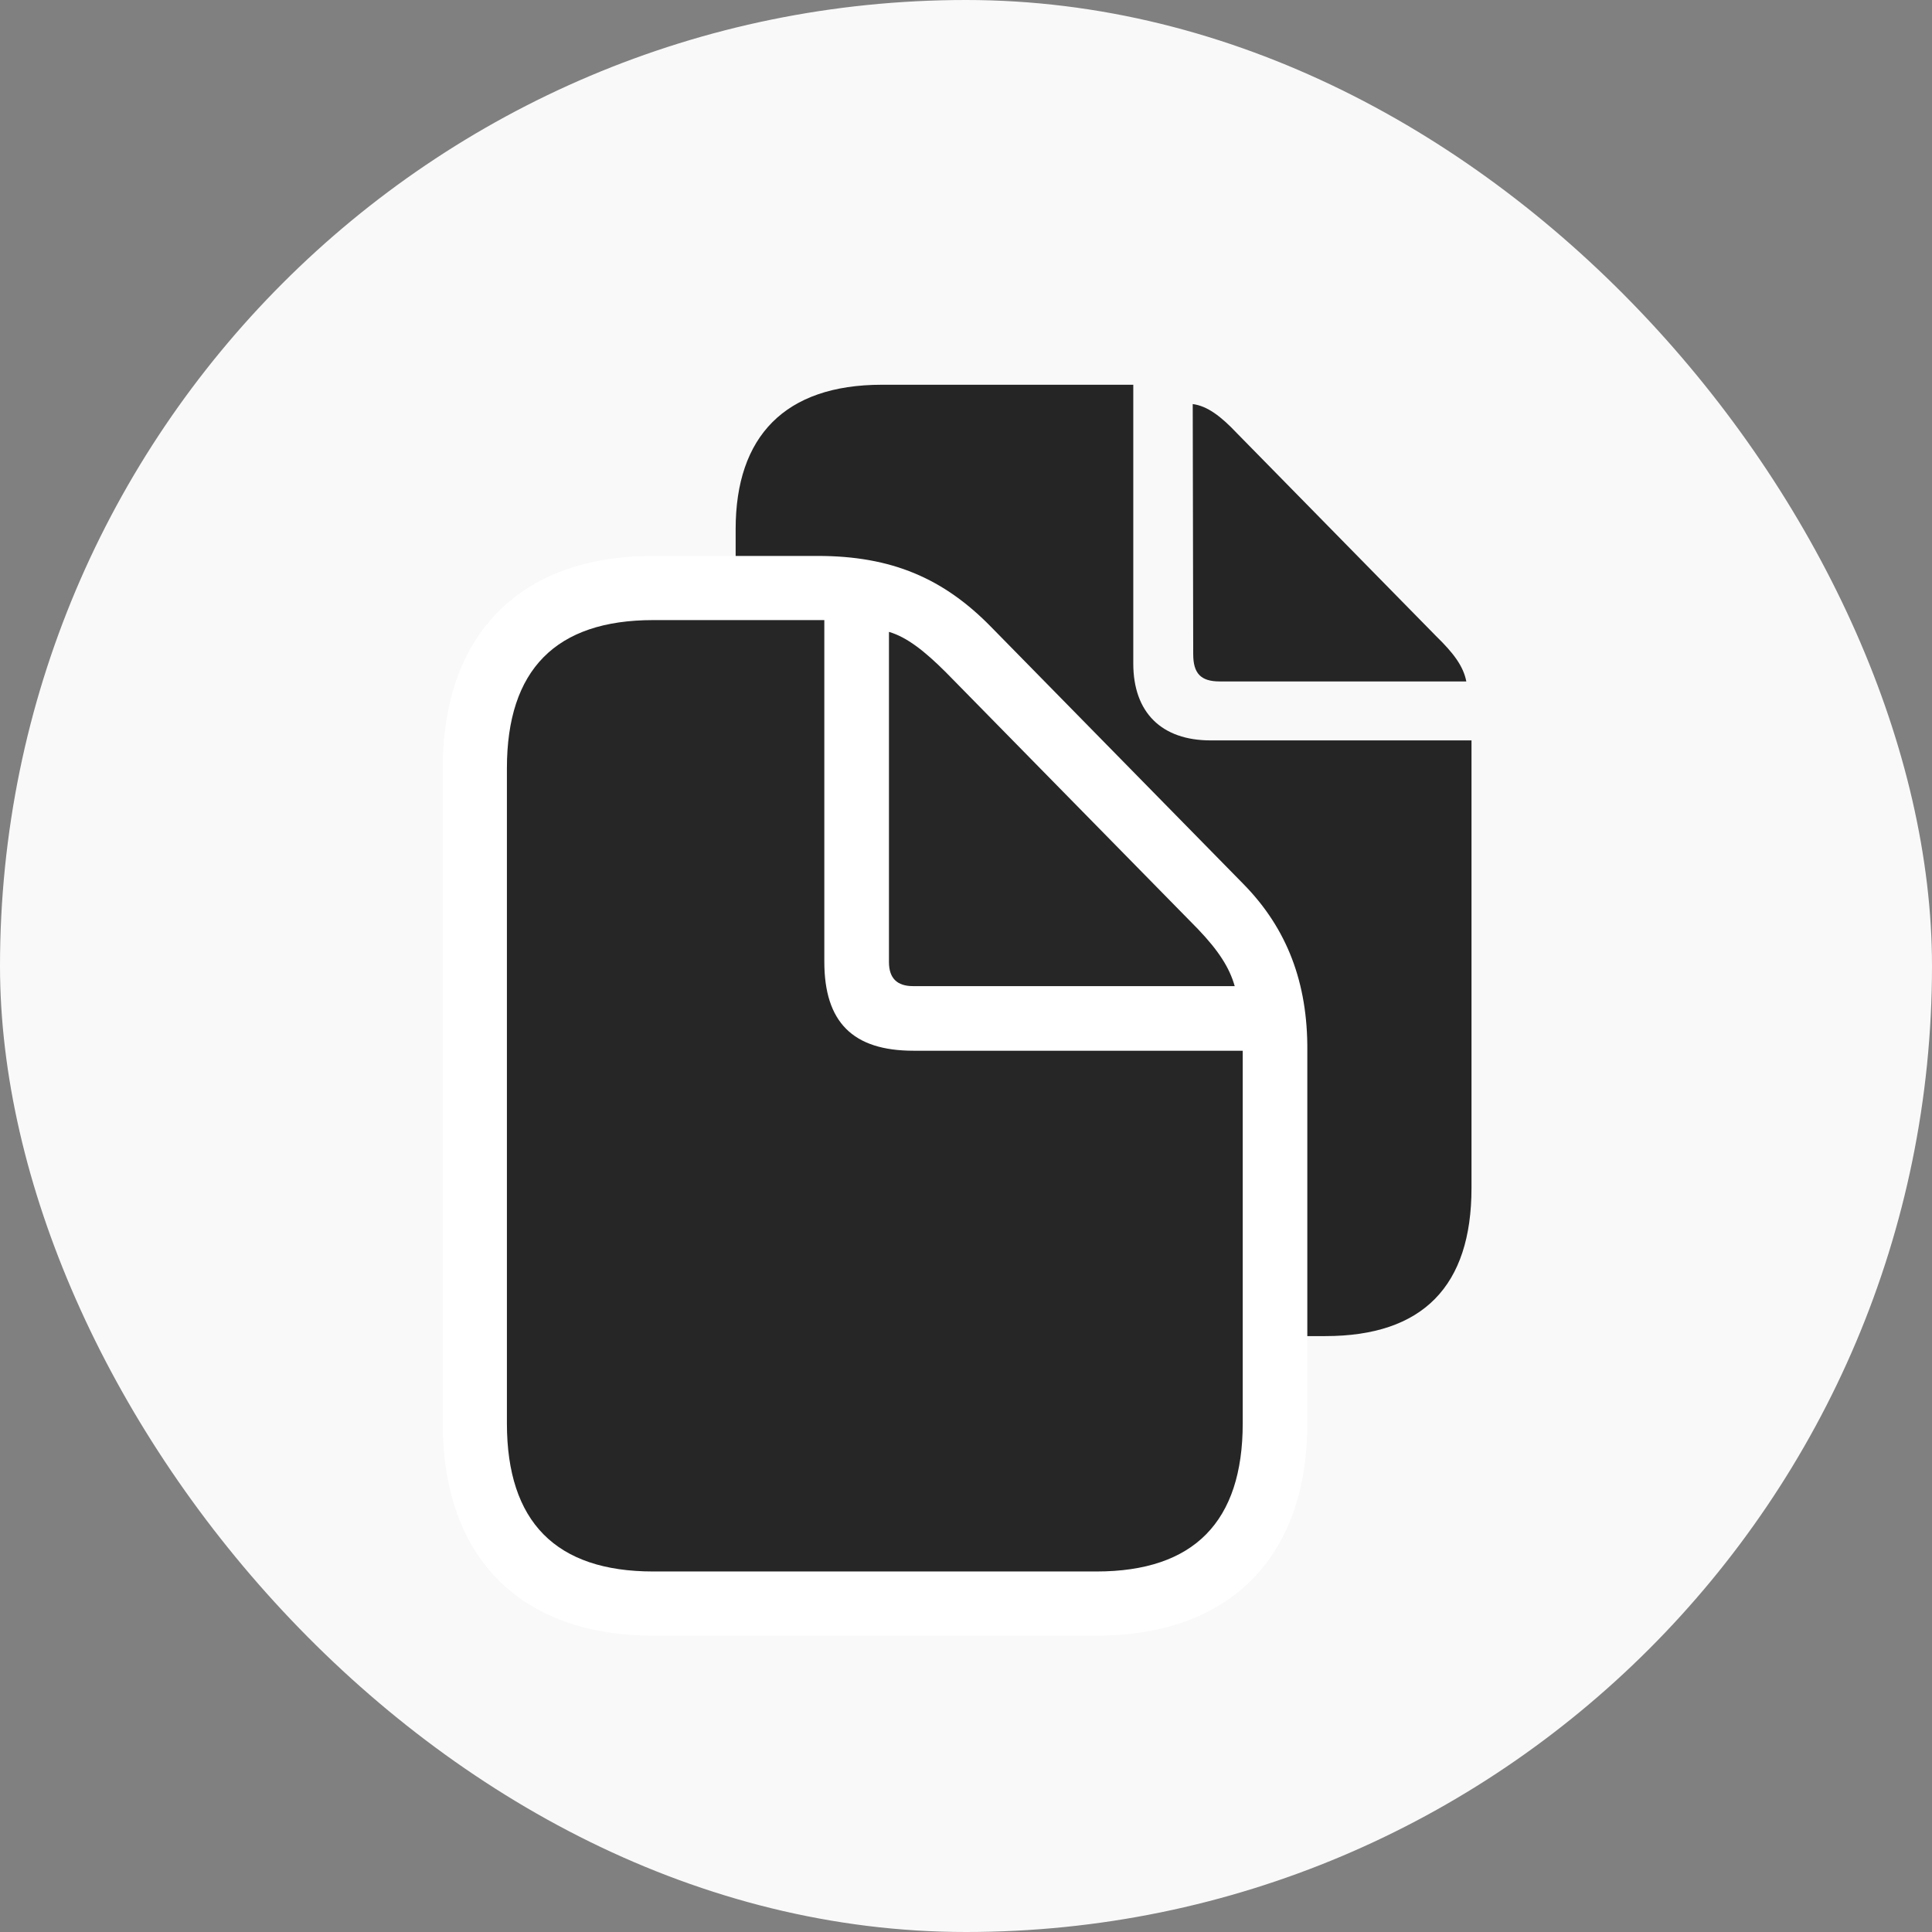
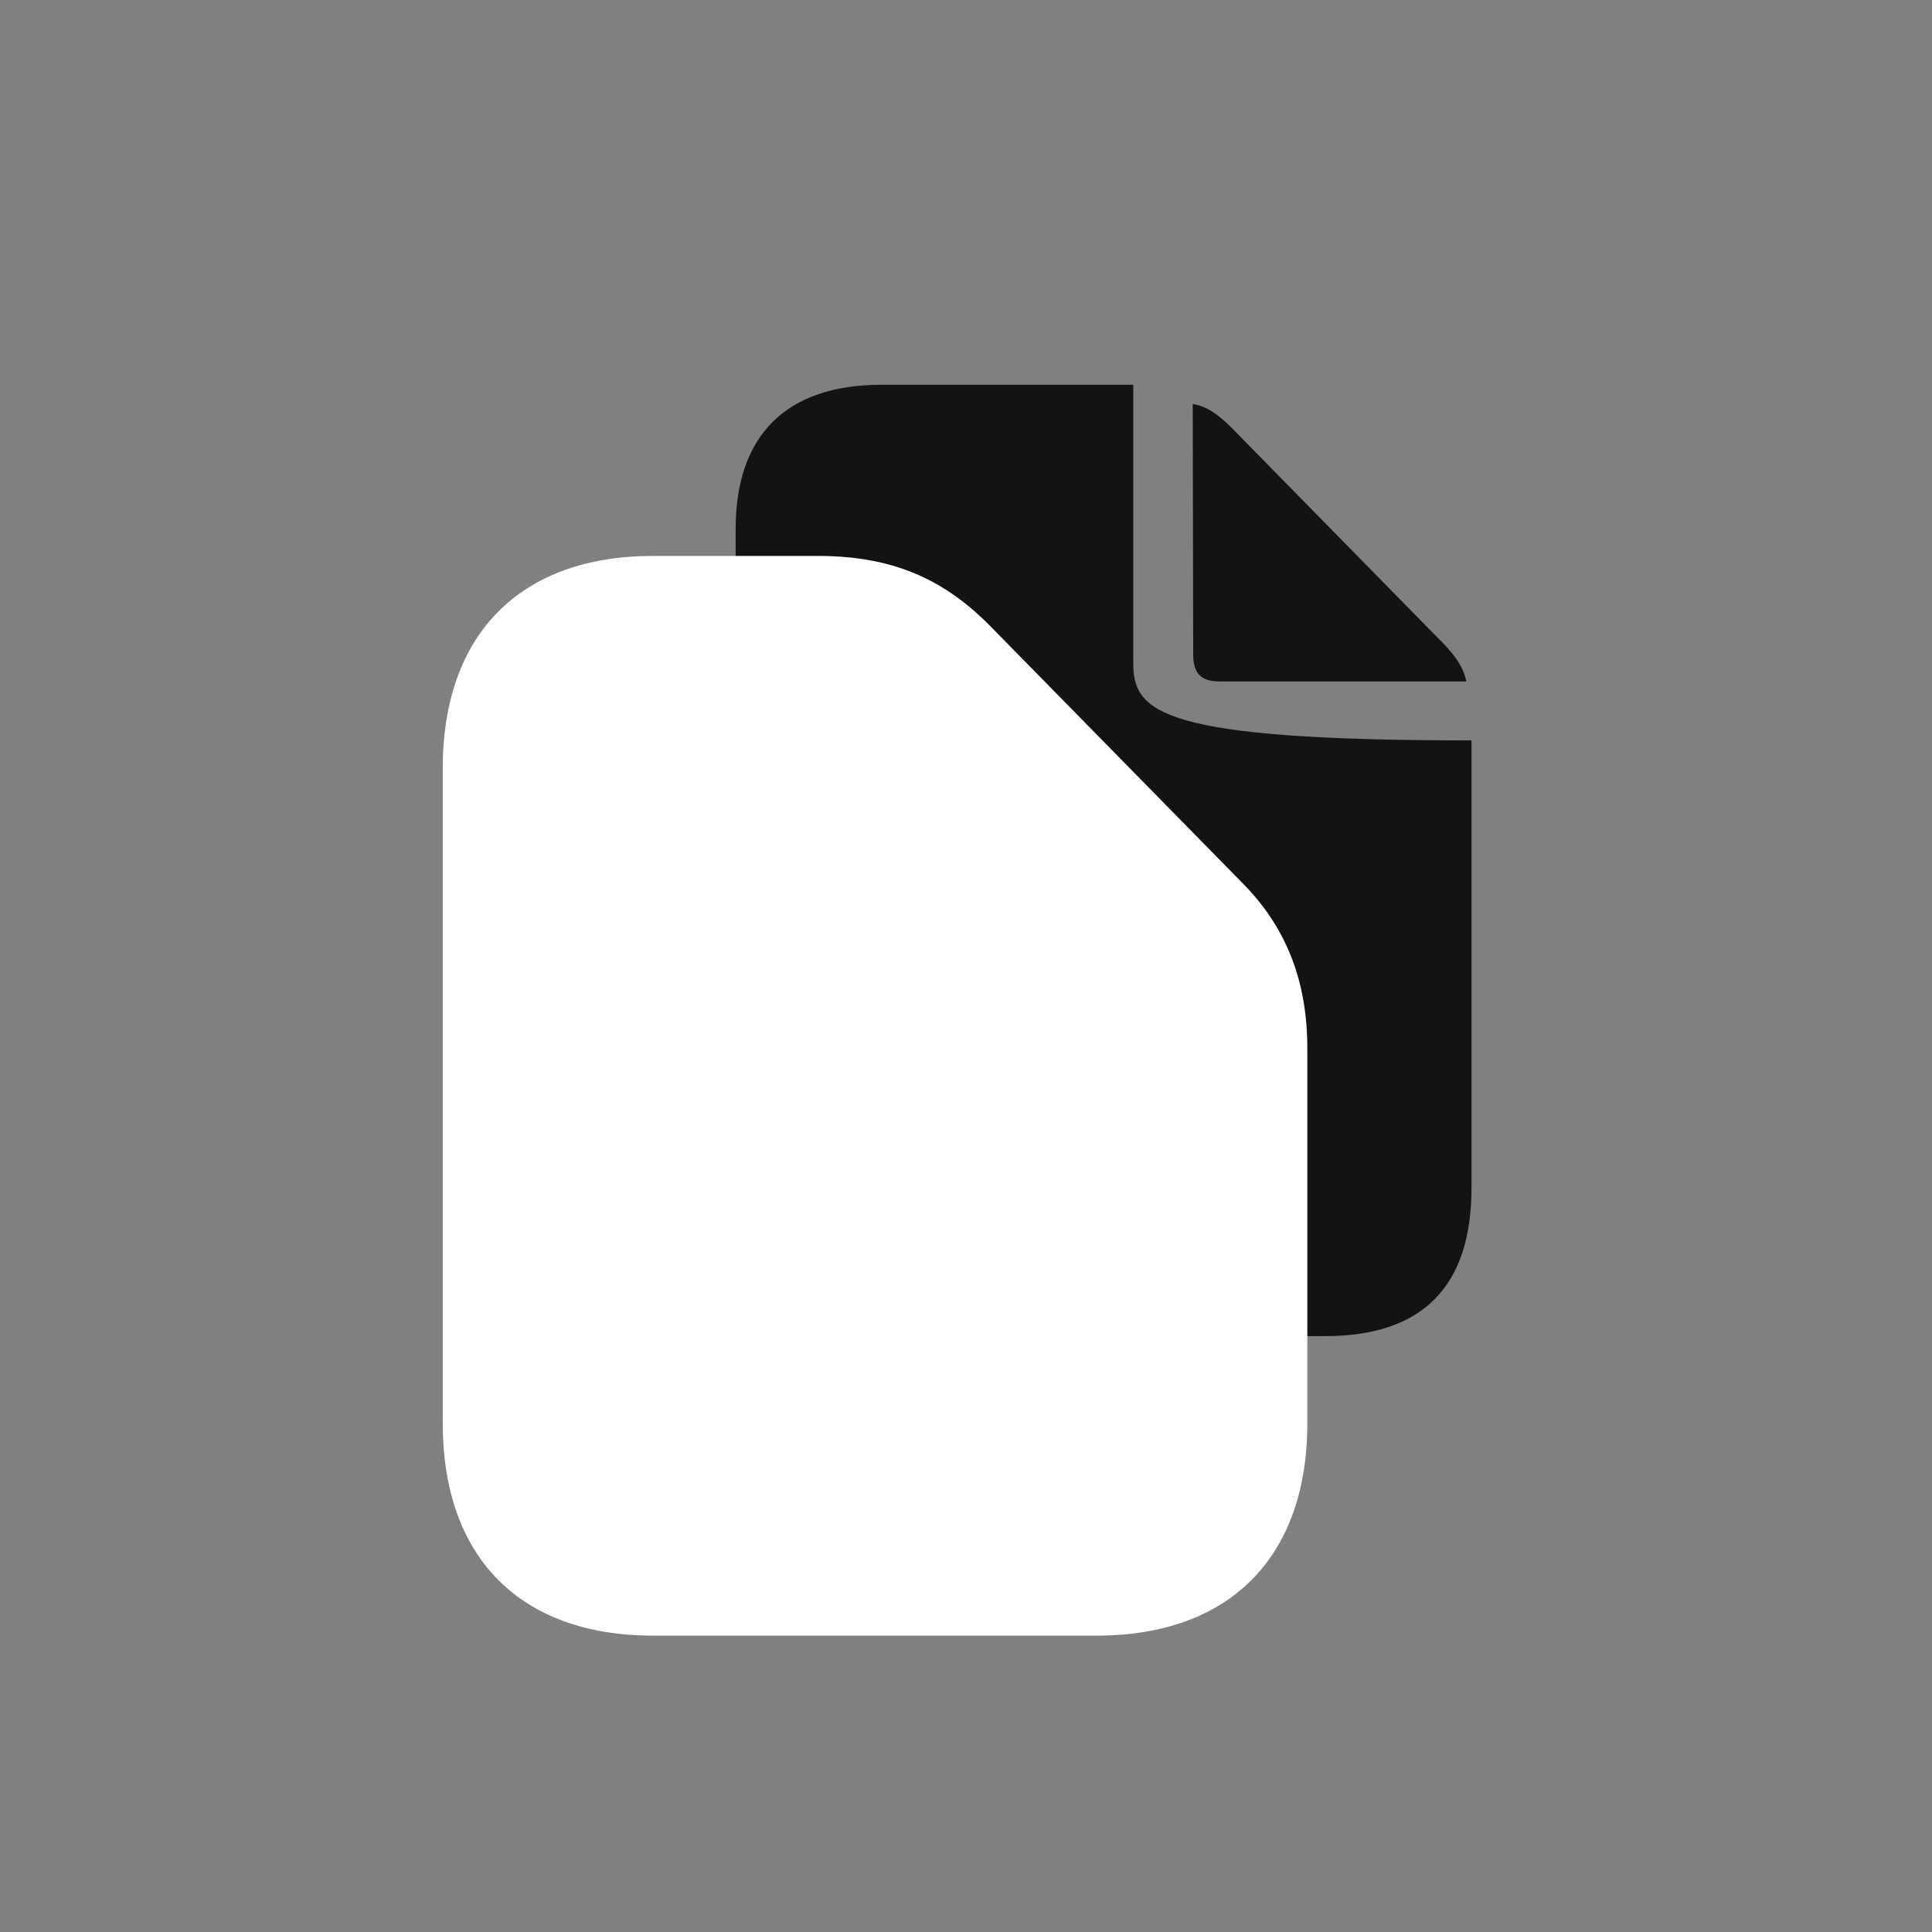
<svg xmlns="http://www.w3.org/2000/svg" width="48" height="48" viewBox="0 0 48 48" fill="none">
  <rect x="0" y="0" width="48" height="48" fill="#808080" stroke="none" />
-   <rect width="48" height="48" rx="24" fill="#F9F9F9" />
  <g clip-path="url(#clip0_1009_7272)">
-     <path d="M30.301 16.93H36.43C36.359 16.555 36.113 16.227 35.691 15.816L30.734 10.766C30.336 10.344 29.996 10.086 29.633 10.039L29.645 16.25C29.645 16.73 29.832 16.93 30.301 16.93ZM21.91 33.195H32.926C35.352 33.195 36.559 31.953 36.559 29.516V18.395H30.078C28.859 18.395 28.156 17.703 28.156 16.484V9.559H21.91C19.496 9.559 18.277 10.848 18.277 13.145V29.516C18.277 31.965 19.496 33.195 21.91 33.195Z" fill="black" fill-opacity="0.85" />
+     <path d="M30.301 16.93H36.43C36.359 16.555 36.113 16.227 35.691 15.816L30.734 10.766C30.336 10.344 29.996 10.086 29.633 10.039L29.645 16.25C29.645 16.73 29.832 16.93 30.301 16.93ZM21.91 33.195H32.926C35.352 33.195 36.559 31.953 36.559 29.516V18.395C28.859 18.395 28.156 17.703 28.156 16.484V9.559H21.91C19.496 9.559 18.277 10.848 18.277 13.145V29.516C18.277 31.965 19.496 33.195 21.91 33.195Z" fill="black" fill-opacity="0.85" />
    <path d="M16.227 40.637H27.242C30.559 40.637 32.48 38.68 32.48 35.363V26.105C32.492 24.418 31.977 23.07 30.898 21.969L24.641 15.594C23.445 14.363 22.145 13.812 20.316 13.812H16.227C12.922 13.812 11 15.758 11 19.086V35.363C11 38.691 12.922 40.637 16.227 40.637Z" fill="white" />
-     <path d="M22.684 24.5H30.676C30.547 24.043 30.277 23.621 29.762 23.082L23.504 16.707C22.977 16.18 22.531 15.828 22.086 15.699V23.902C22.086 24.301 22.285 24.5 22.684 24.5ZM16.227 39.043H27.242C29.668 39.043 30.875 37.801 30.875 35.363V26.105H22.695C21.184 26.105 20.48 25.391 20.48 23.891V15.406H16.227C13.812 15.406 12.594 16.637 12.594 19.086V35.363C12.594 37.812 13.812 39.043 16.227 39.043Z" fill="black" fill-opacity="0.85" />
  </g>
  <defs>
    <clipPath id="clip0_1009_7272">
      <rect width="25.559" height="32.637" fill="white" transform="translate(11 8)" />
    </clipPath>
  </defs>
</svg>